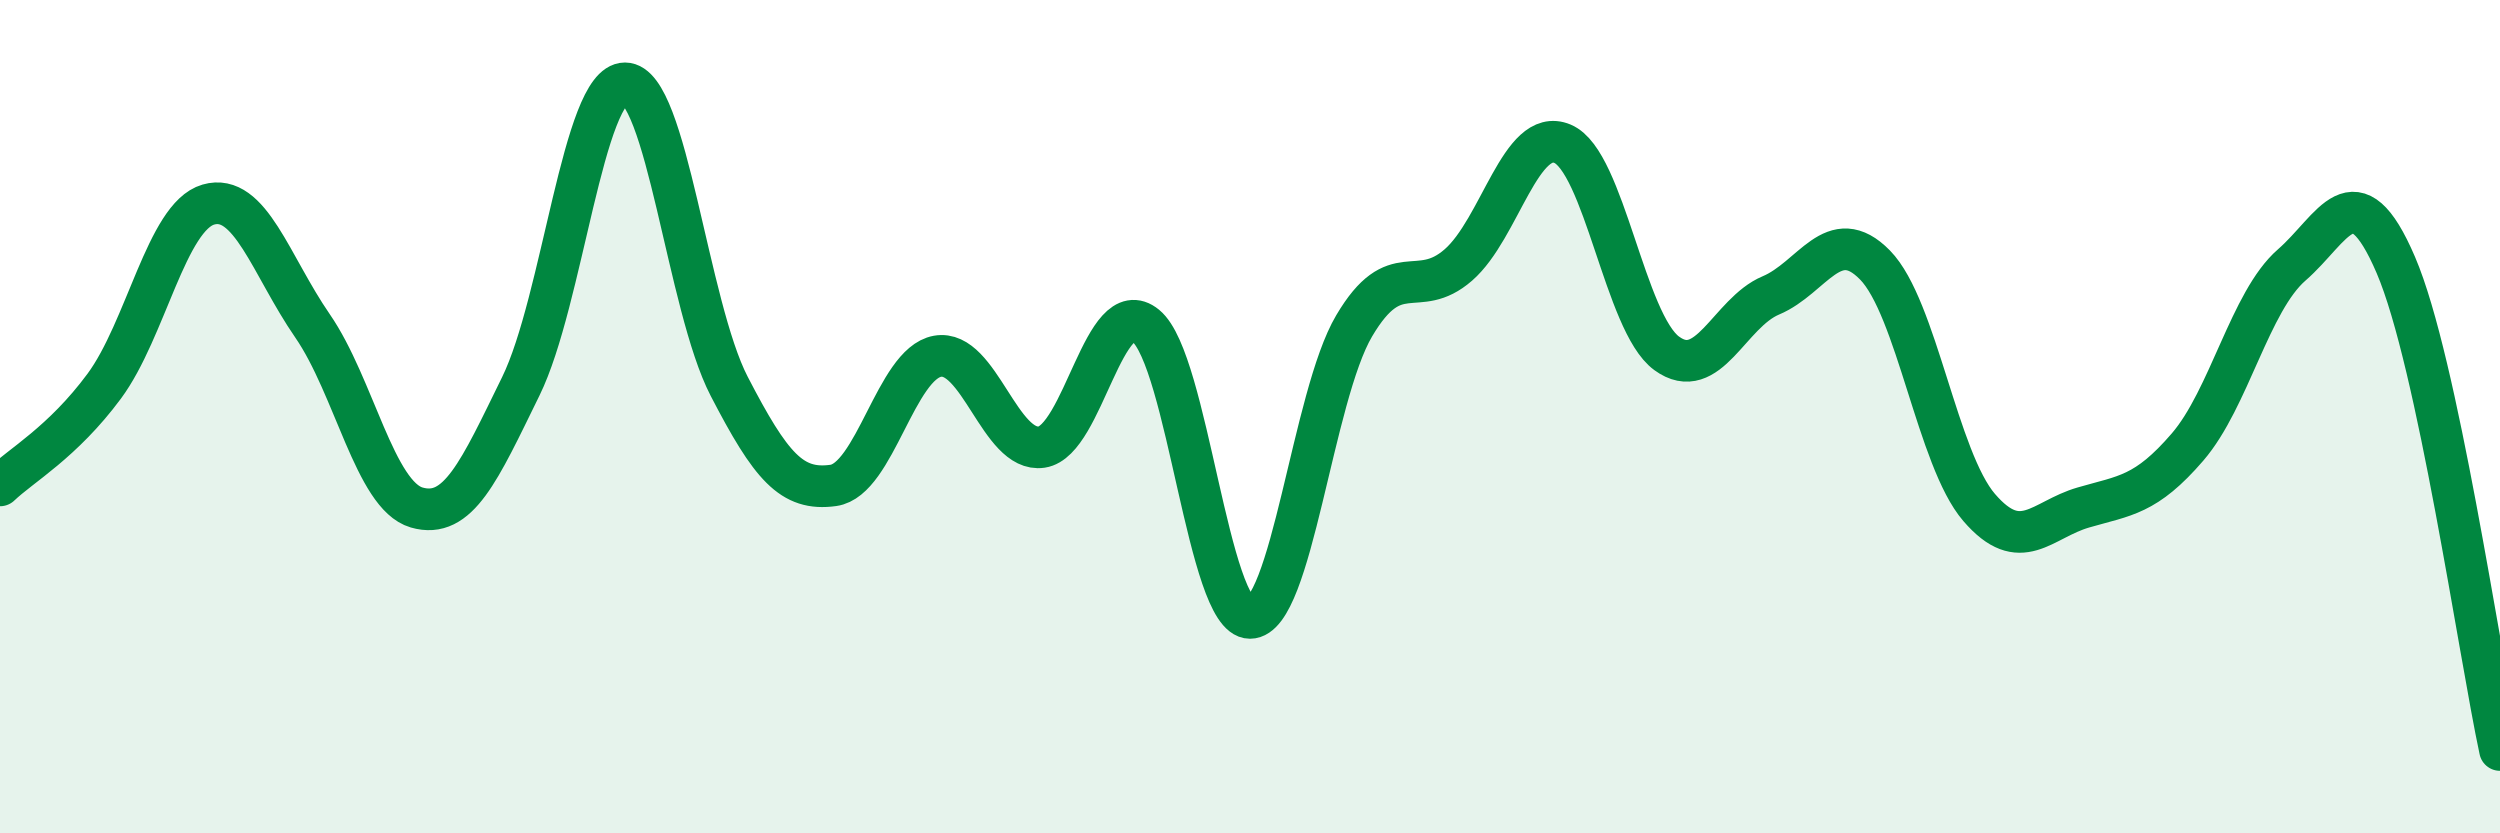
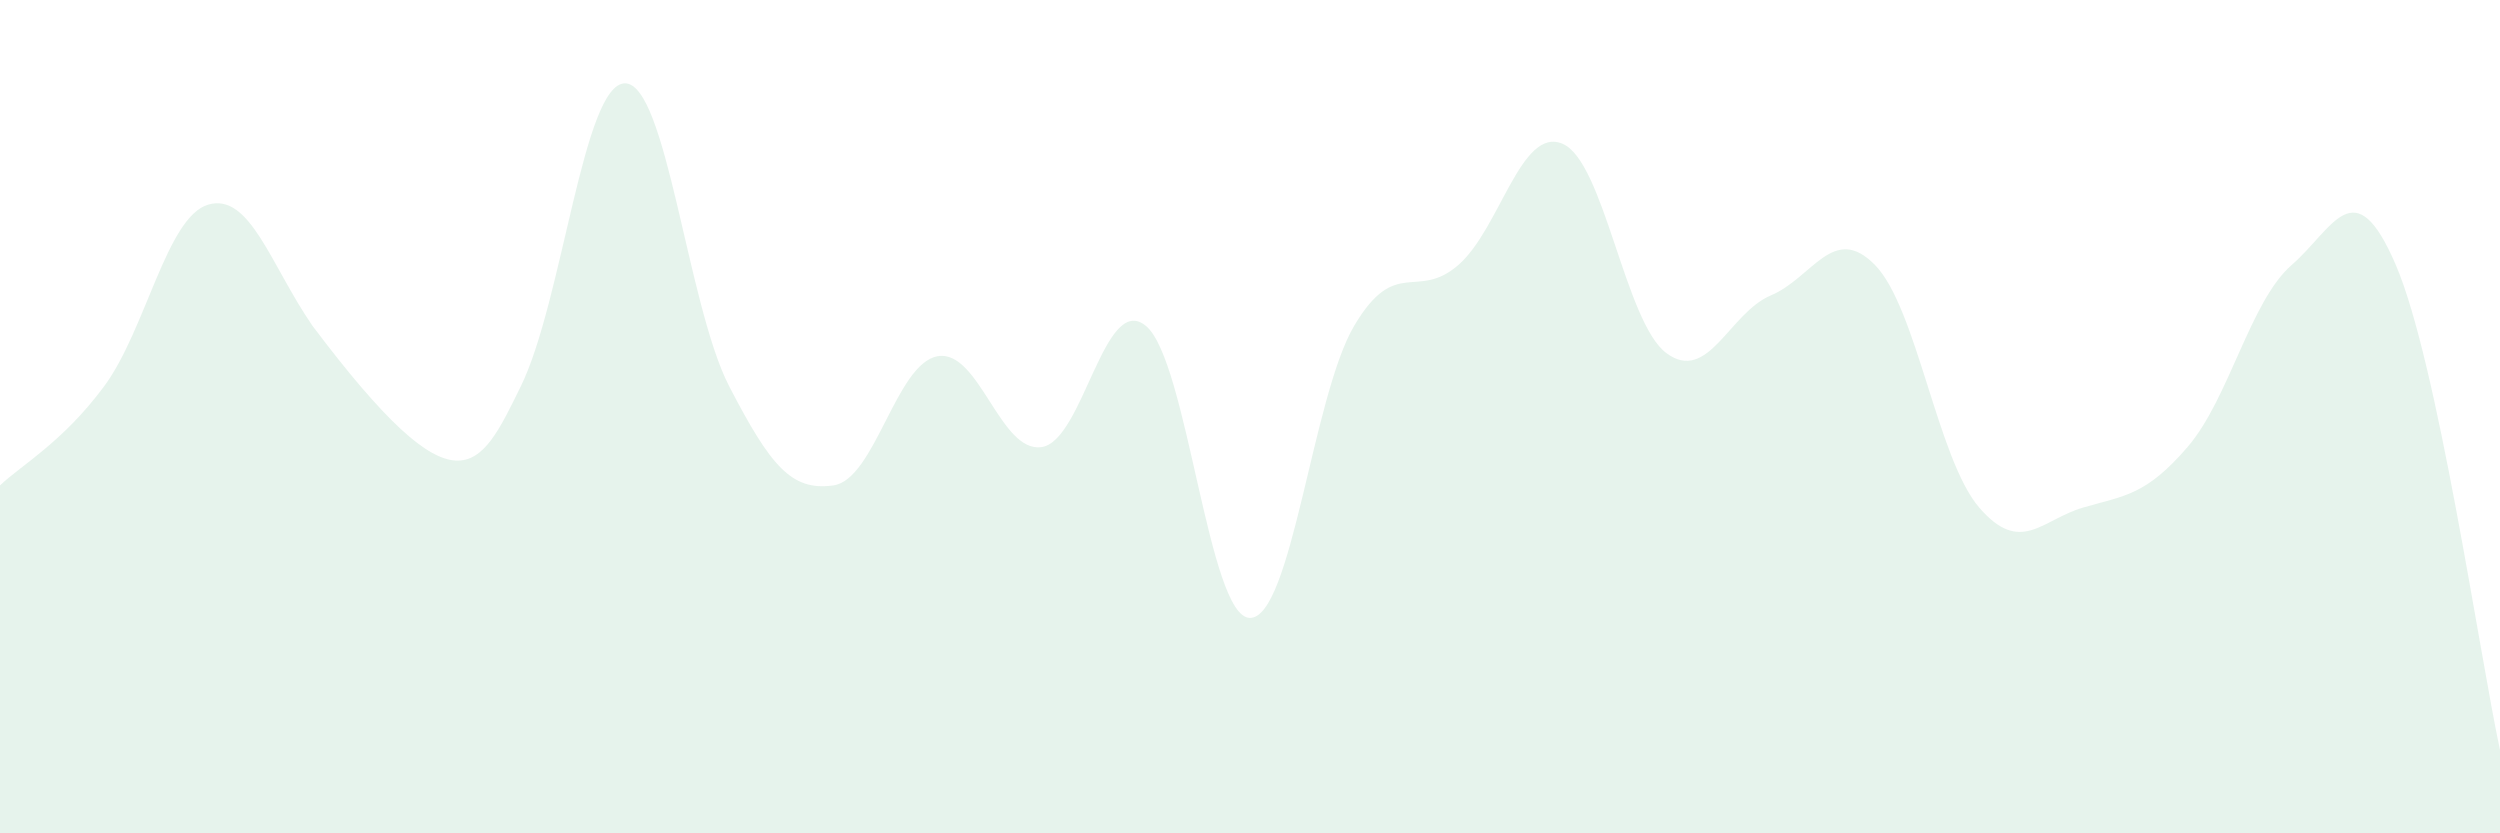
<svg xmlns="http://www.w3.org/2000/svg" width="60" height="20" viewBox="0 0 60 20">
-   <path d="M 0,11.65 C 0.5,11.17 1.5,10.62 2.5,9.27 C 3.5,7.92 4,5.2 5,4.91 C 6,4.62 6.5,6.37 7.5,7.82 C 8.5,9.27 9,11.89 10,12.18 C 11,12.47 11.5,11.31 12.5,9.27 C 13.5,7.23 14,2 15,2 C 16,2 16.5,7.34 17.5,9.27 C 18.5,11.2 19,11.79 20,11.65 C 21,11.51 21.5,8.73 22.5,8.55 C 23.5,8.37 24,10.88 25,10.73 C 26,10.58 26.5,7 27.5,7.82 C 28.5,8.64 29,14.83 30,14.83 C 31,14.83 31.5,9.51 32.5,7.82 C 33.5,6.13 34,7.23 35,6.36 C 36,5.49 36.5,3.03 37.5,3.45 C 38.5,3.87 39,7.75 40,8.48 C 41,9.21 41.5,7.51 42.5,7.09 C 43.5,6.67 44,5.34 45,6.36 C 46,7.38 46.5,11.02 47.5,12.18 C 48.5,13.34 49,12.47 50,12.18 C 51,11.89 51.5,11.89 52.5,10.73 C 53.5,9.57 54,7.23 55,6.36 C 56,5.49 56.5,4.03 57.5,6.36 C 58.5,8.69 59.5,15.67 60,18L60 20L0 20Z" fill="#008740" opacity="0.1" stroke-linecap="round" stroke-linejoin="round" />
-   <path d="M 0,11.65 C 0.5,11.17 1.5,10.62 2.5,9.27 C 3.5,7.92 4,5.2 5,4.91 C 6,4.62 6.5,6.37 7.5,7.82 C 8.5,9.27 9,11.89 10,12.18 C 11,12.47 11.5,11.31 12.5,9.27 C 13.5,7.23 14,2 15,2 C 16,2 16.5,7.34 17.5,9.27 C 18.5,11.2 19,11.79 20,11.65 C 21,11.51 21.5,8.73 22.5,8.55 C 23.5,8.37 24,10.88 25,10.73 C 26,10.58 26.5,7 27.5,7.82 C 28.5,8.64 29,14.83 30,14.83 C 31,14.83 31.5,9.51 32.5,7.82 C 33.5,6.13 34,7.23 35,6.36 C 36,5.49 36.5,3.03 37.5,3.45 C 38.5,3.87 39,7.75 40,8.48 C 41,9.21 41.5,7.51 42.5,7.09 C 43.5,6.67 44,5.34 45,6.36 C 46,7.38 46.5,11.02 47.5,12.18 C 48.5,13.34 49,12.47 50,12.18 C 51,11.89 51.5,11.89 52.5,10.73 C 53.5,9.57 54,7.23 55,6.36 C 56,5.49 56.5,4.03 57.5,6.36 C 58.5,8.69 59.5,15.67 60,18" stroke="#008740" stroke-width="1" fill="none" stroke-linecap="round" stroke-linejoin="round" />
+   <path d="M 0,11.65 C 0.5,11.17 1.5,10.62 2.5,9.27 C 3.5,7.92 4,5.2 5,4.91 C 6,4.62 6.5,6.37 7.5,7.82 C 11,12.47 11.5,11.31 12.5,9.27 C 13.5,7.23 14,2 15,2 C 16,2 16.5,7.34 17.5,9.27 C 18.5,11.2 19,11.79 20,11.65 C 21,11.51 21.5,8.73 22.5,8.55 C 23.5,8.37 24,10.88 25,10.73 C 26,10.58 26.5,7 27.5,7.82 C 28.5,8.64 29,14.83 30,14.83 C 31,14.83 31.5,9.51 32.5,7.82 C 33.5,6.13 34,7.23 35,6.36 C 36,5.49 36.5,3.03 37.5,3.45 C 38.5,3.87 39,7.75 40,8.48 C 41,9.21 41.5,7.51 42.5,7.09 C 43.5,6.67 44,5.34 45,6.36 C 46,7.38 46.5,11.02 47.5,12.18 C 48.5,13.34 49,12.47 50,12.18 C 51,11.89 51.5,11.89 52.5,10.73 C 53.5,9.57 54,7.23 55,6.36 C 56,5.49 56.5,4.03 57.5,6.36 C 58.5,8.69 59.5,15.67 60,18L60 20L0 20Z" fill="#008740" opacity="0.1" stroke-linecap="round" stroke-linejoin="round" />
</svg>